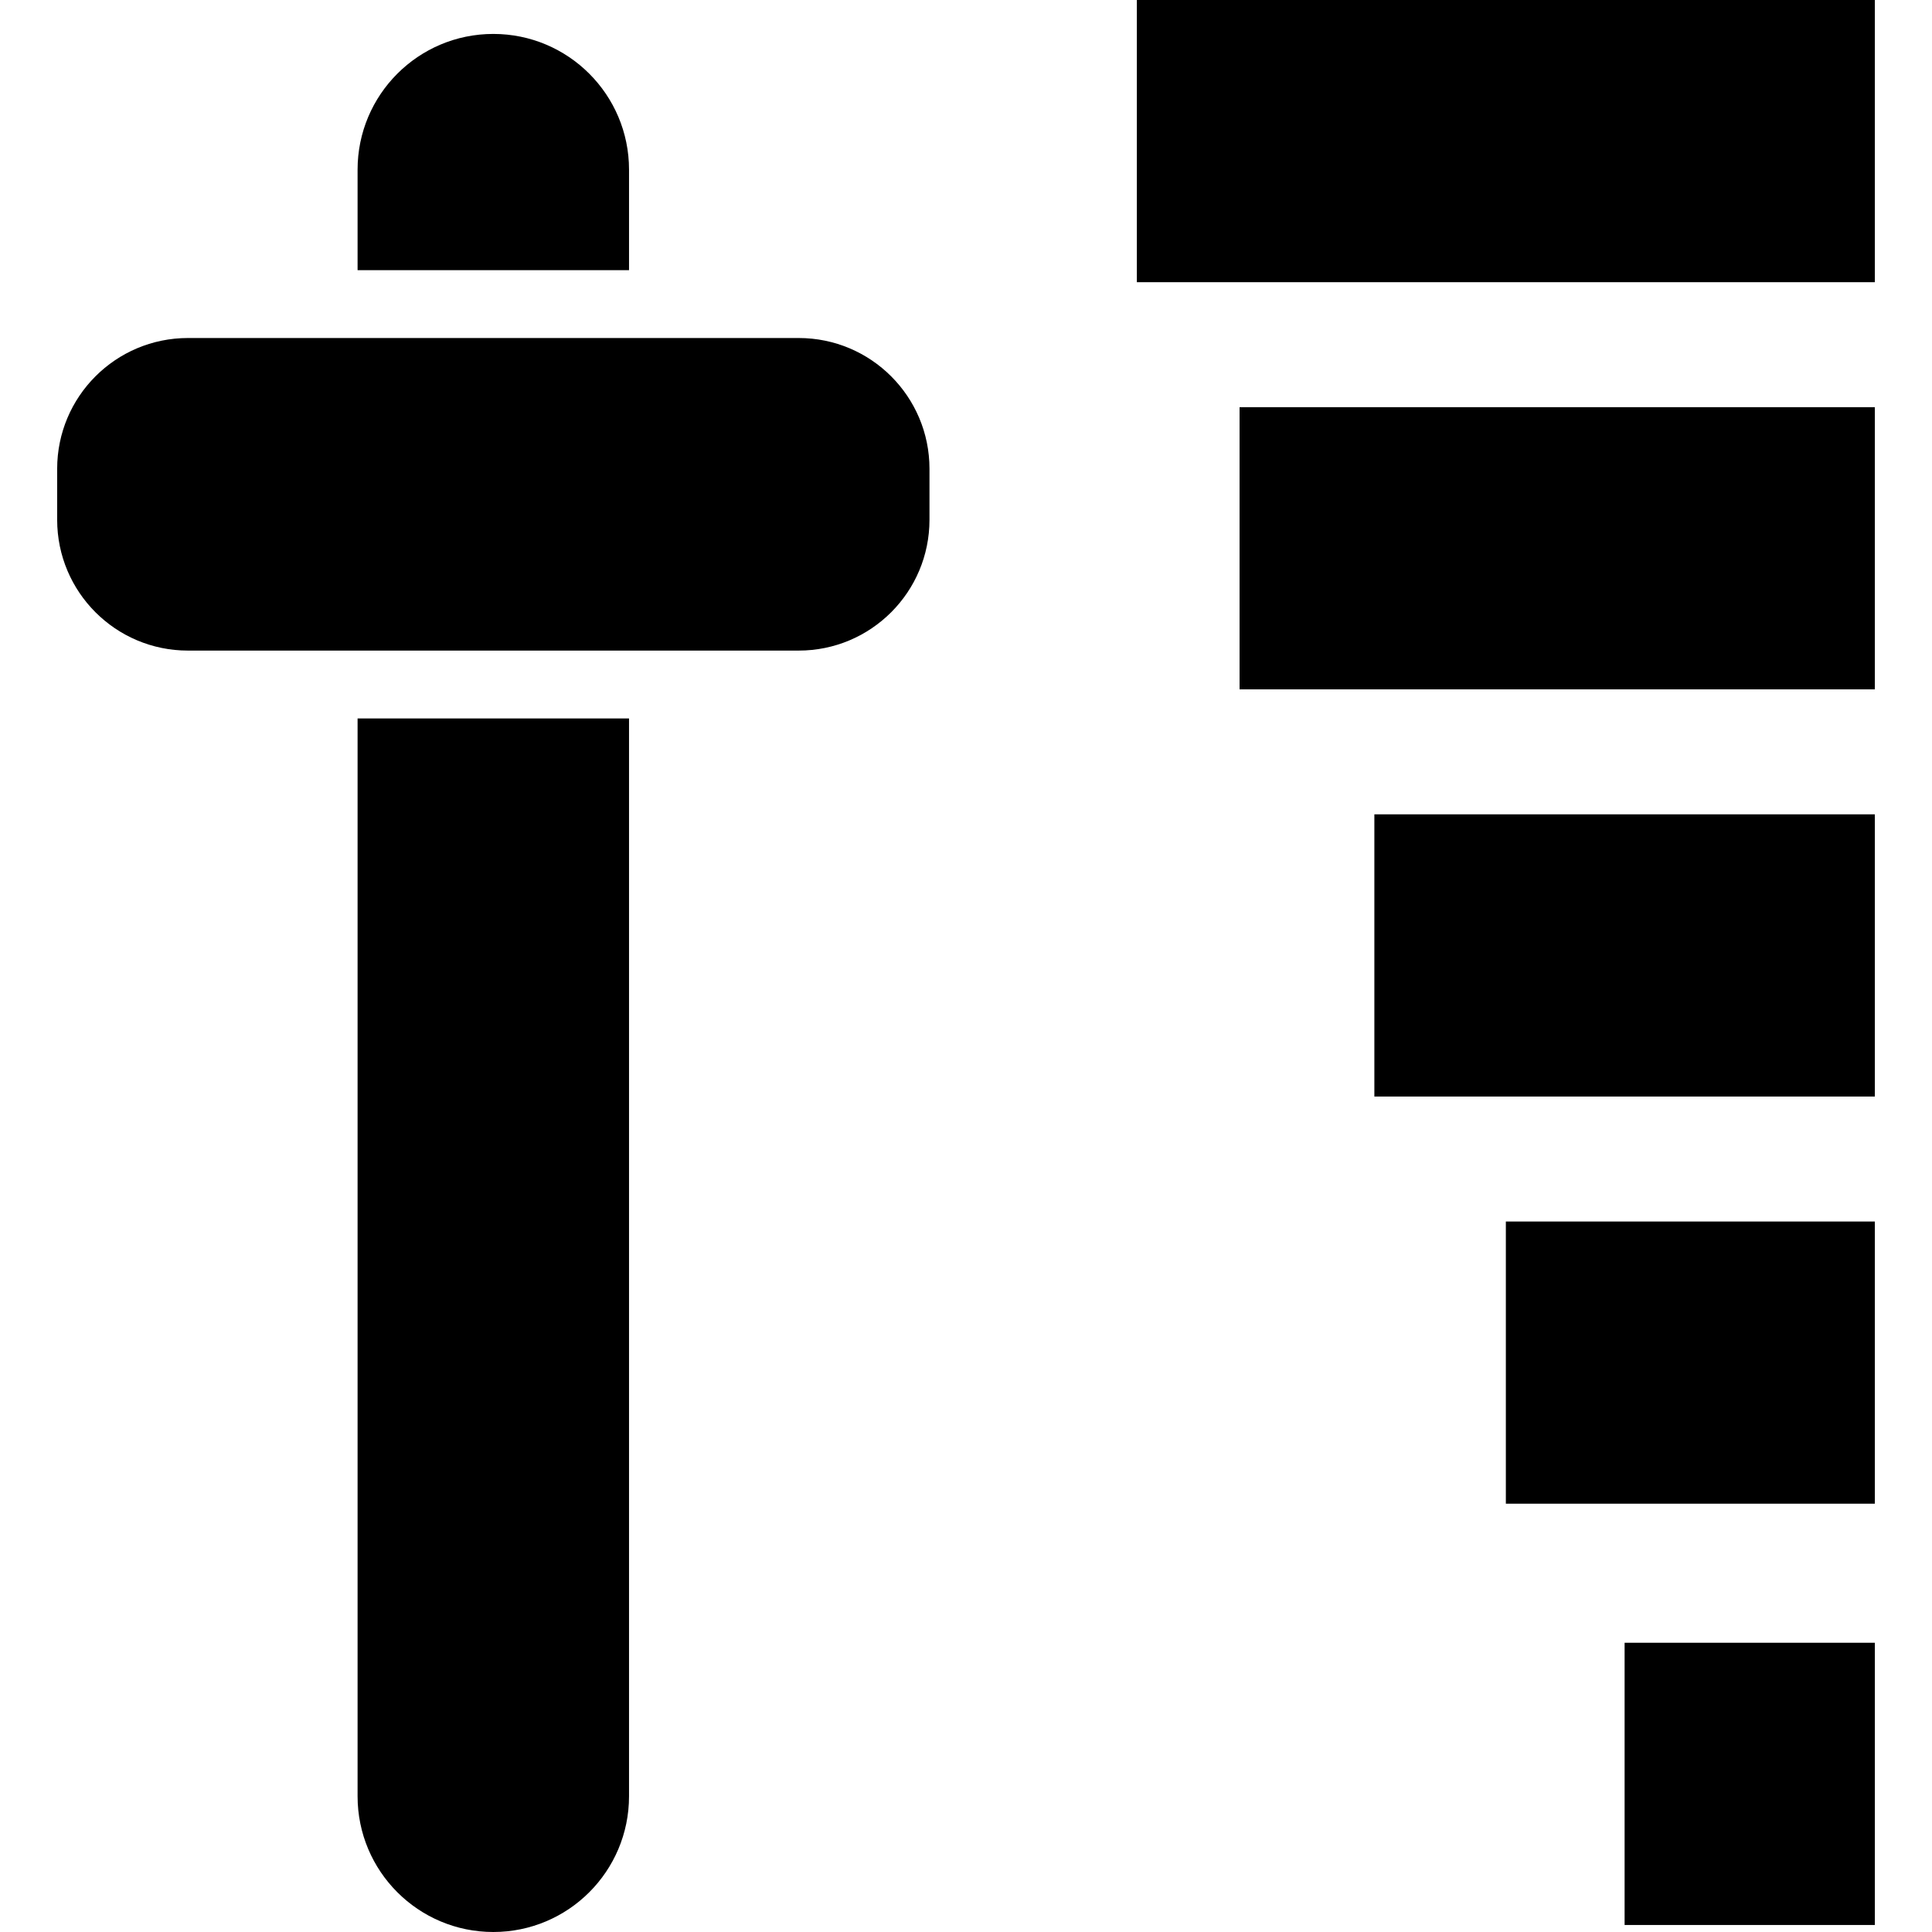
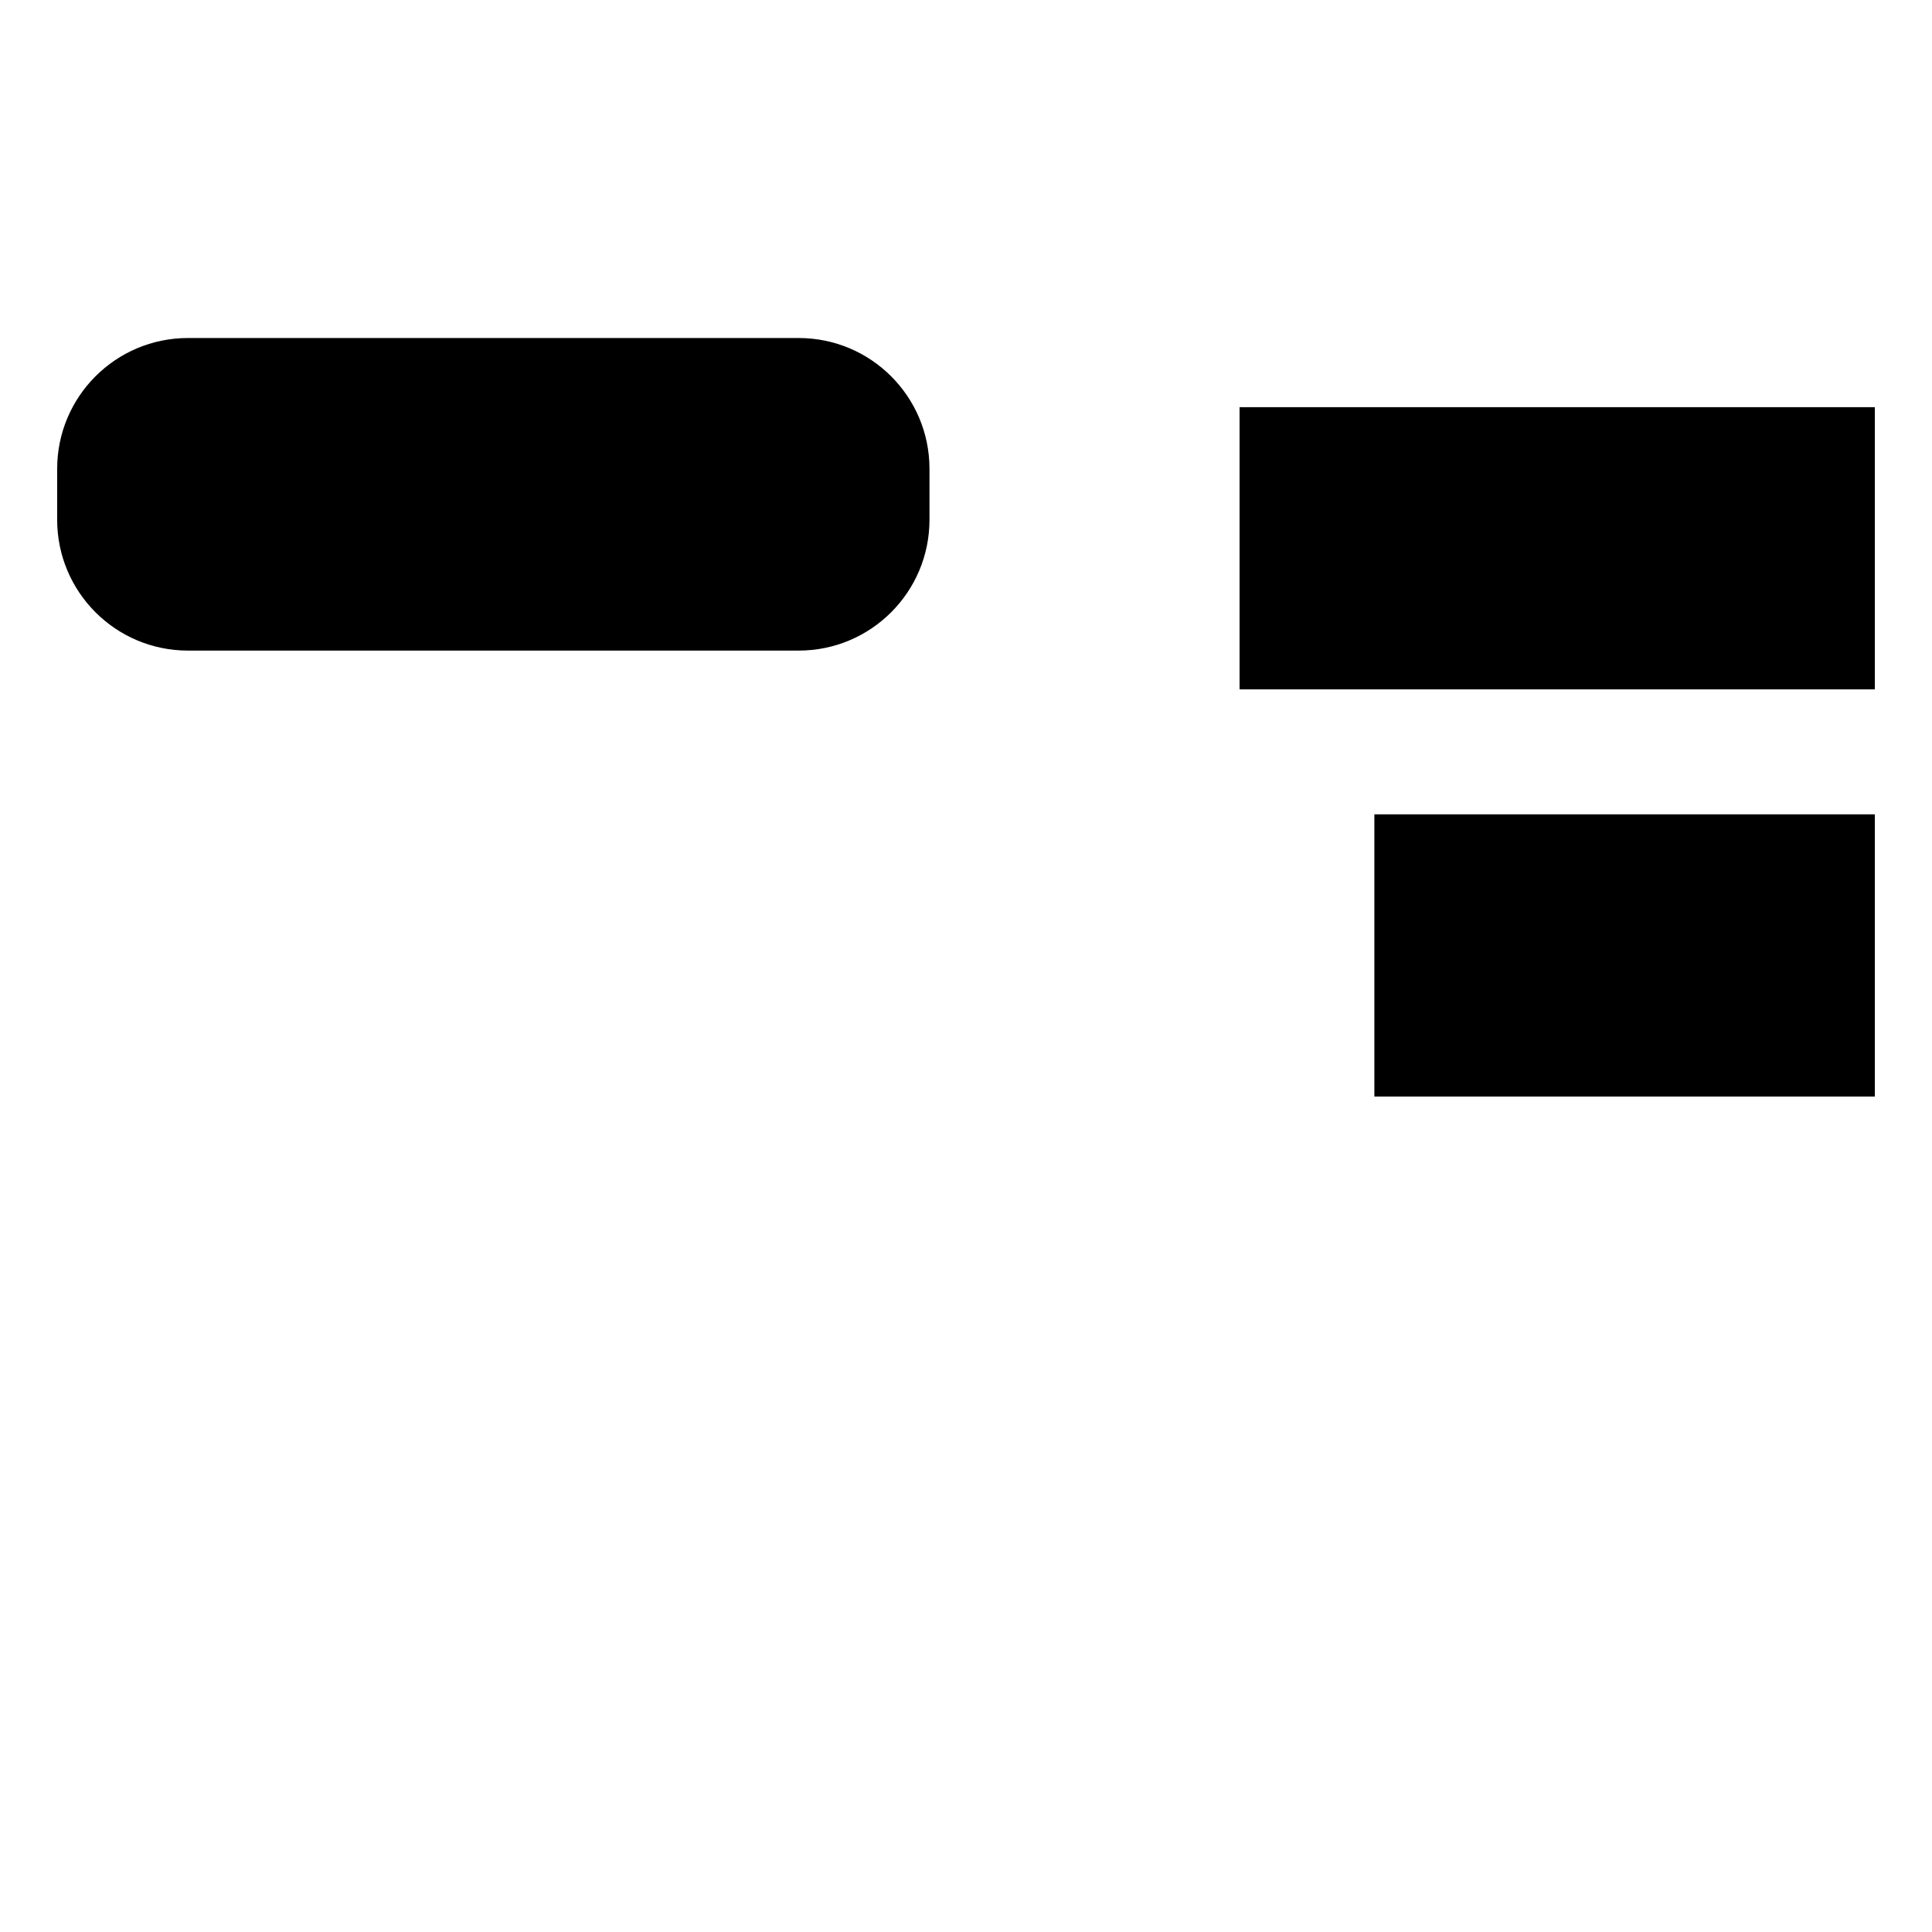
<svg xmlns="http://www.w3.org/2000/svg" fill="#000000" version="1.1" id="Capa_1" width="800px" height="800px" viewBox="0 0 446.997 446.997" xml:space="preserve">
  <g>
    <g>
-       <path d="M82.732,39.253v23.253h62.803V39.253c0-17.34-14.061-31.402-31.4-31.402C96.792,7.851,82.732,21.913,82.732,39.253z" />
-       <path d="M82.732,415.594c0,17.345,14.06,31.402,31.402,31.402c17.34,0,31.4-14.058,31.4-31.402v-249.37H82.732V415.594z" />
      <path d="M43.488,150.523h39.245h62.803h39.252c16.713,0,30.262-13.551,30.262-30.264v-11.79c0-16.713-13.549-30.264-30.262-30.264    h-39.252H82.732H43.488c-16.717,0-30.262,13.551-30.262,30.264v11.79C13.226,136.972,26.771,150.523,43.488,150.523z" />
-       <rect x="263.026" width="170.745" height="65.291" />
      <rect x="286.791" y="94.207" width="146.98" height="65.289" />
      <rect x="317.98" y="188.409" width="115.791" height="65.29" />
-       <rect x="348.401" y="282.616" width="85.37" height="65.285" />
-       <rect x="375.876" y="380.077" width="57.896" height="65.297" />
    </g>
  </g>
</svg>